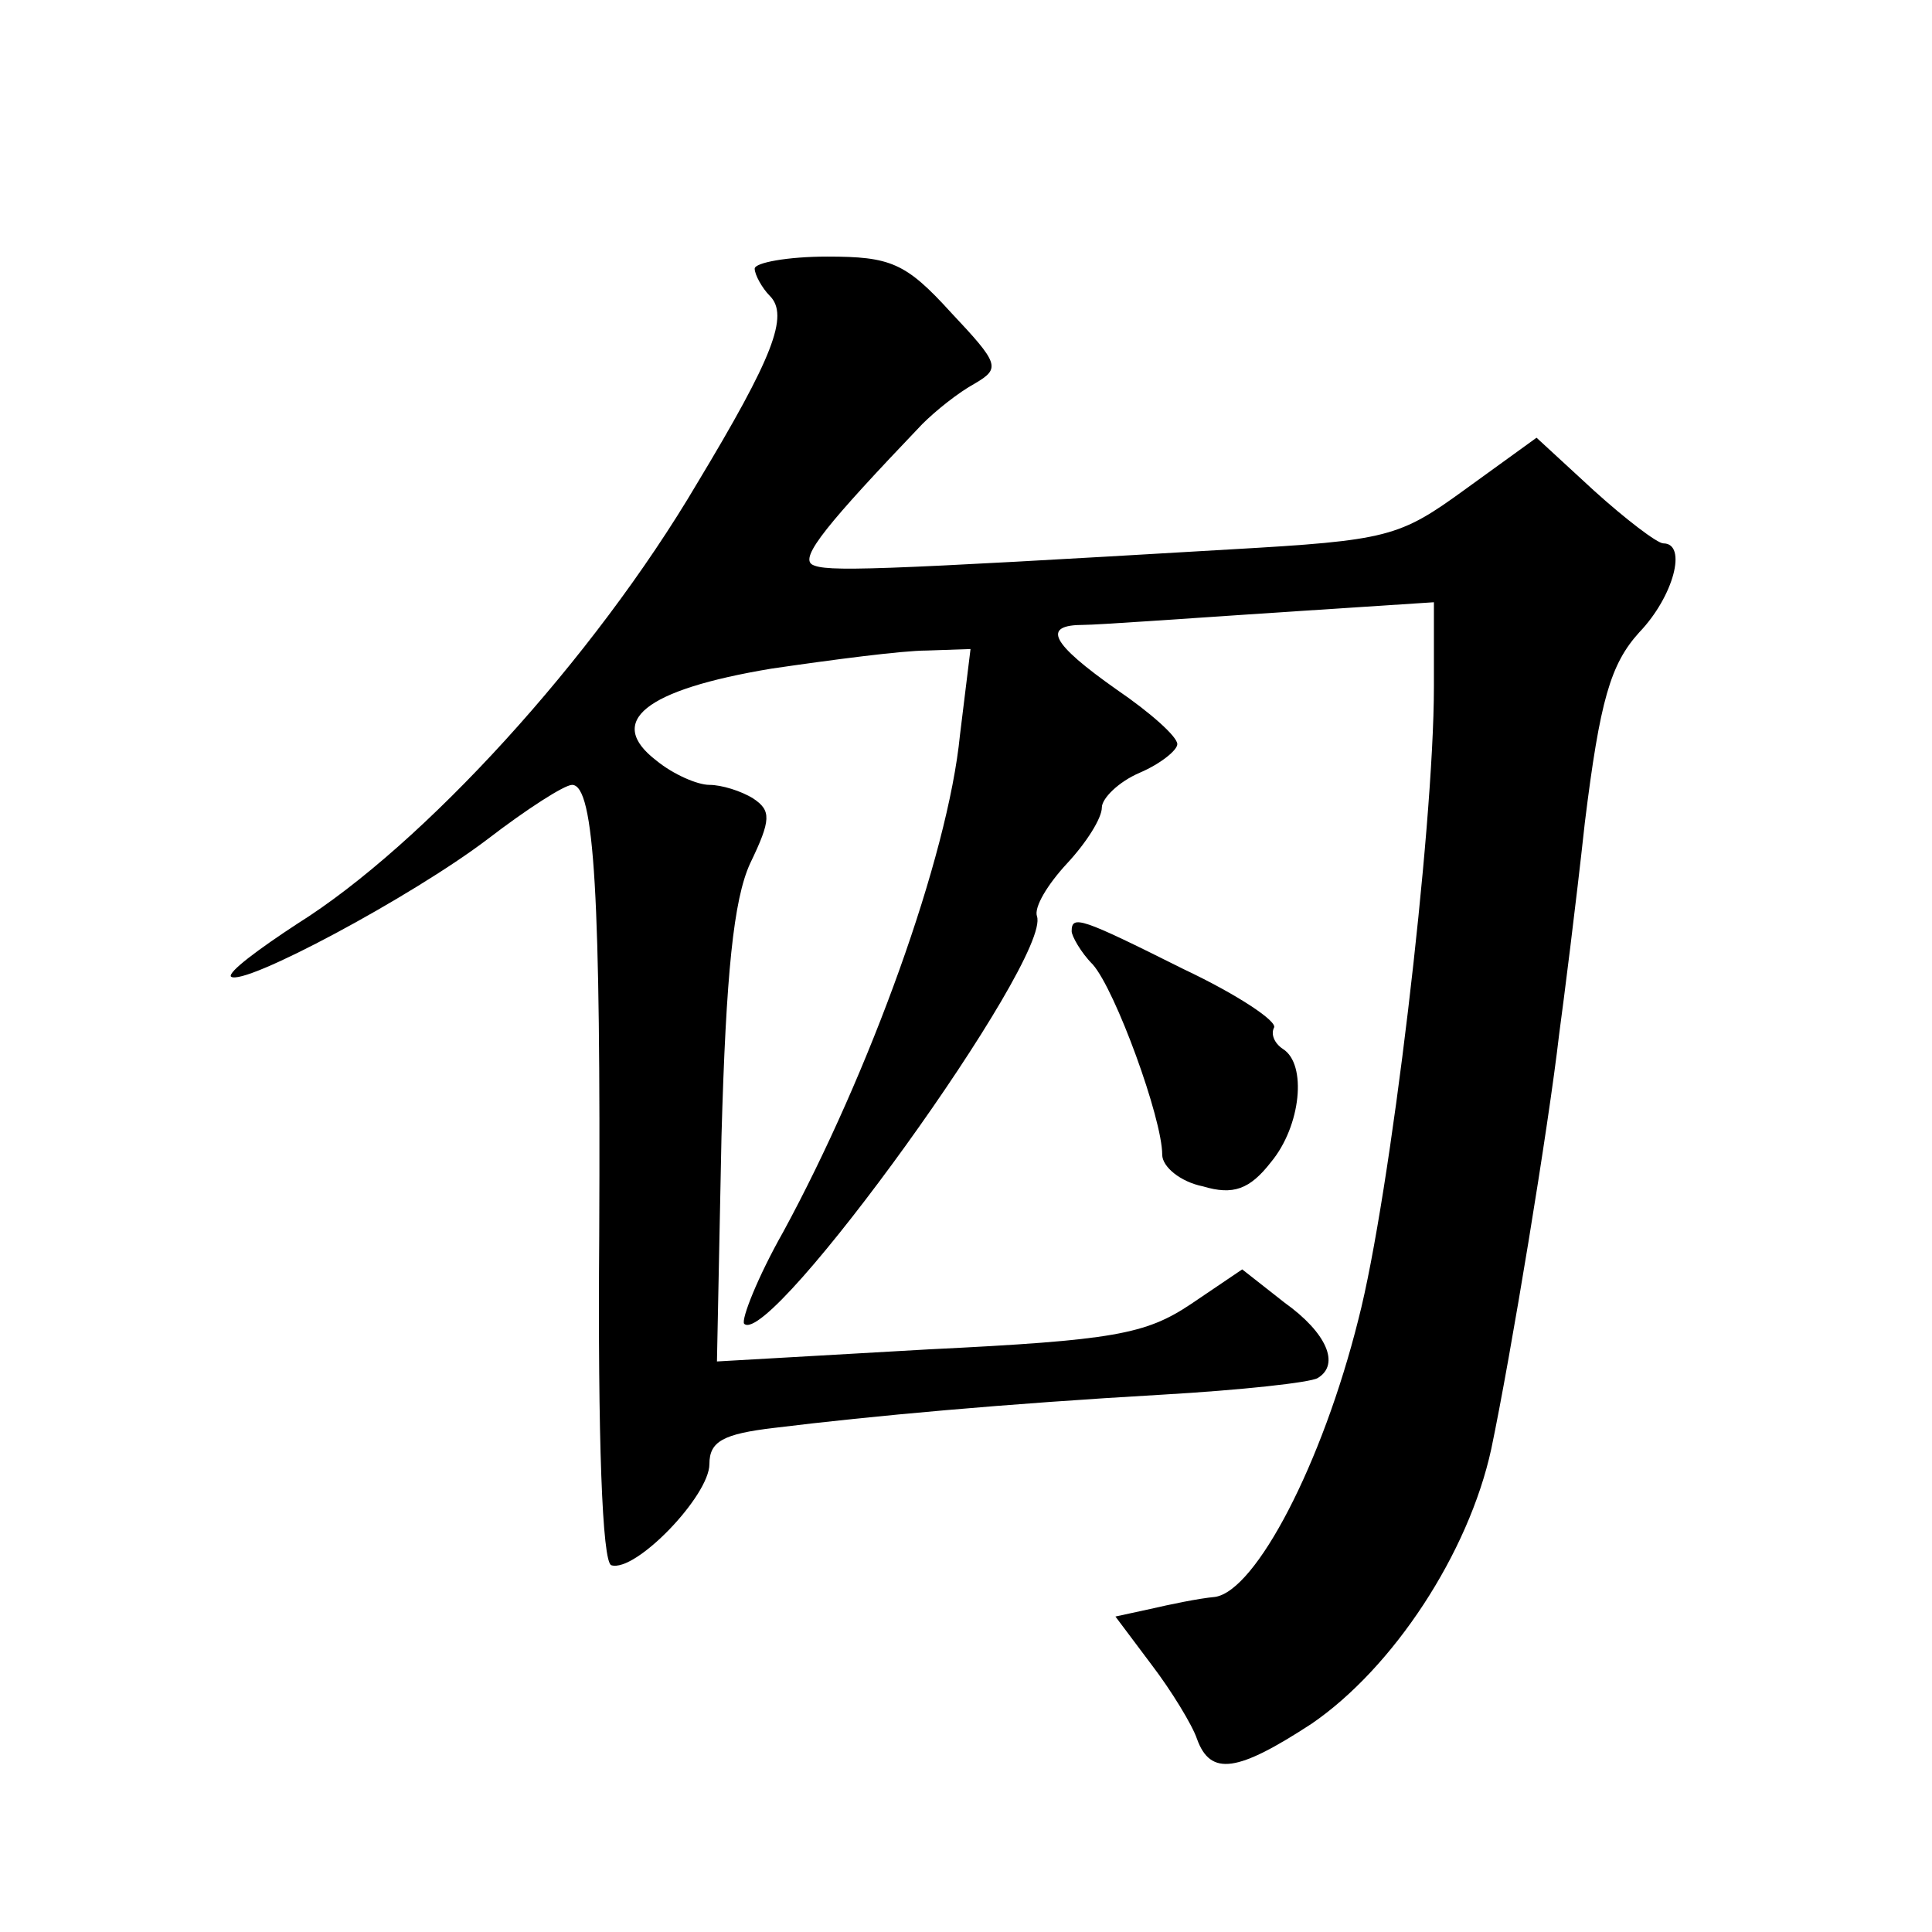
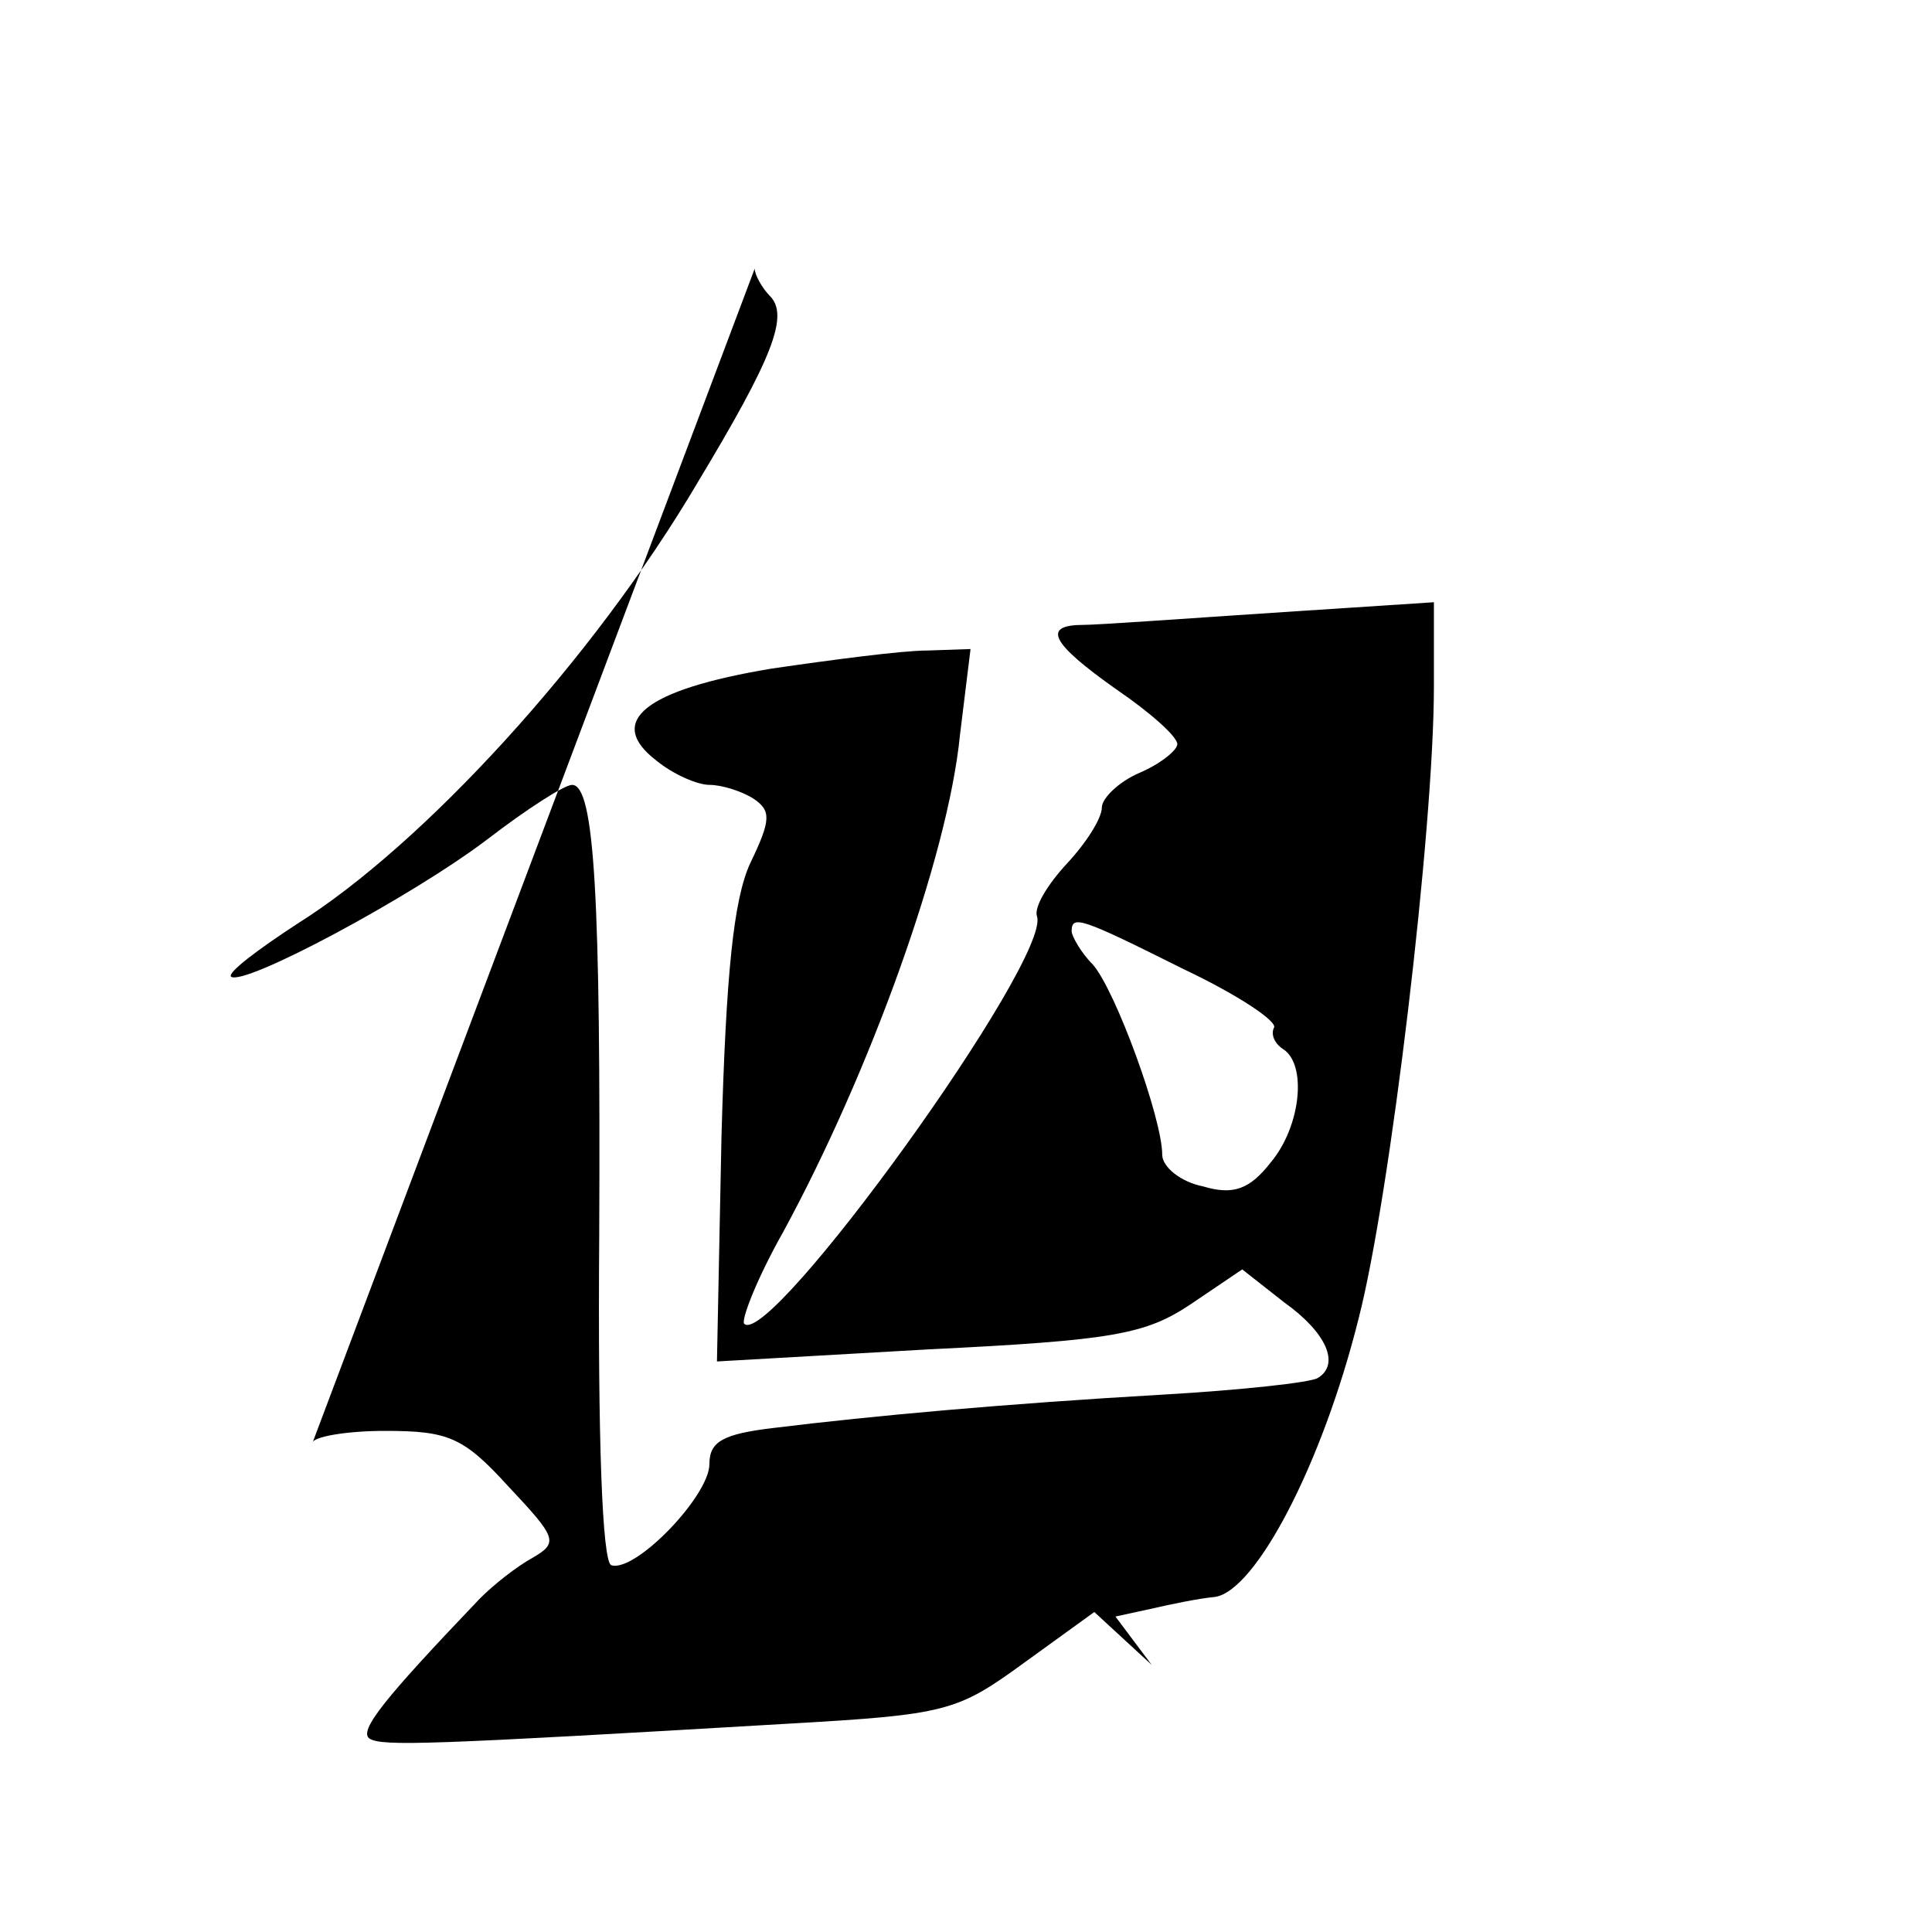
<svg xmlns="http://www.w3.org/2000/svg" version="1.0" width="128pt" height="128pt" viewBox="0 0 128 128" preserveAspectRatio="xMidYMid meet">
  <g transform="translate(0,128) scale(0.1,-0.1)" fill="#0" stroke="none">
-     <path d="M500 1102 c0 -4 5 -13 10 -18 13 -13 2 -41 -48 -124 -69 -117 -182 -240 -265 -292 -26 -17 -46 -32 -44 -35 8 -7 120 53 170 91 26 20 51 36 56 36 15 0 19 -75 18 -299 -1 -134 2 -216 8 -218 16 -5 65 46 65 67 0 15 9 20 43 24 65 8 153 16 257 22 52 3 98 8 103 11 15 9 6 30 -22 50 l-28 22 -34 -23 c-30 -20 -51 -24 -174 -30 l-140 -8 3 149 c3 108 8 157 19 181 14 29 14 35 2 43 -8 5 -21 9 -29 9 -8 0 -24 7 -35 16 -34 26 -8 47 76 61 41 6 87 12 103 12 l29 1 -7 -57 c-8 -81 -60 -224 -117 -329 -17 -30 -28 -58 -26 -61 17 -17 204 242 194 270 -2 6 7 21 20 35 13 14 23 30 23 37 0 6 11 17 25 23 14 6 25 15 25 19 0 5 -18 21 -40 36 -44 31 -50 43 -22 43 9 0 65 4 125 8 l107 7 0 -56 c0 -94 -29 -338 -50 -419 -24 -96 -68 -180 -95 -184 -11 -1 -30 -5 -43 -8 l-23 -5 24 -32 c13 -17 27 -40 30 -49 9 -25 27 -22 76 10 54 37 104 113 119 182 13 62 38 214 45 275 3 22 11 85 17 140 10 81 17 105 36 126 23 24 32 59 16 59 -4 0 -25 16 -46 35 l-38 35 -47 -34 c-44 -32 -51 -34 -156 -40 -238 -14 -268 -15 -277 -10 -8 5 10 27 73 93 9 9 24 21 35 27 17 10 16 13 -16 47 -30 33 -40 37 -82 37 -26 0 -48 -4 -48 -8z M710 663 c0 -3 6 -14 14 -22 15 -17 46 -102 46 -126 0 -8 12 -18 27 -21 20 -6 31 -2 45 16 20 24 24 65 8 75 -6 4 -8 10 -6 14 3 4 -24 22 -60 39 -68 34 -74 36 -74 25z" />
+     <path d="M500 1102 c0 -4 5 -13 10 -18 13 -13 2 -41 -48 -124 -69 -117 -182 -240 -265 -292 -26 -17 -46 -32 -44 -35 8 -7 120 53 170 91 26 20 51 36 56 36 15 0 19 -75 18 -299 -1 -134 2 -216 8 -218 16 -5 65 46 65 67 0 15 9 20 43 24 65 8 153 16 257 22 52 3 98 8 103 11 15 9 6 30 -22 50 l-28 22 -34 -23 c-30 -20 -51 -24 -174 -30 l-140 -8 3 149 c3 108 8 157 19 181 14 29 14 35 2 43 -8 5 -21 9 -29 9 -8 0 -24 7 -35 16 -34 26 -8 47 76 61 41 6 87 12 103 12 l29 1 -7 -57 c-8 -81 -60 -224 -117 -329 -17 -30 -28 -58 -26 -61 17 -17 204 242 194 270 -2 6 7 21 20 35 13 14 23 30 23 37 0 6 11 17 25 23 14 6 25 15 25 19 0 5 -18 21 -40 36 -44 31 -50 43 -22 43 9 0 65 4 125 8 l107 7 0 -56 c0 -94 -29 -338 -50 -419 -24 -96 -68 -180 -95 -184 -11 -1 -30 -5 -43 -8 l-23 -5 24 -32 l-38 35 -47 -34 c-44 -32 -51 -34 -156 -40 -238 -14 -268 -15 -277 -10 -8 5 10 27 73 93 9 9 24 21 35 27 17 10 16 13 -16 47 -30 33 -40 37 -82 37 -26 0 -48 -4 -48 -8z M710 663 c0 -3 6 -14 14 -22 15 -17 46 -102 46 -126 0 -8 12 -18 27 -21 20 -6 31 -2 45 16 20 24 24 65 8 75 -6 4 -8 10 -6 14 3 4 -24 22 -60 39 -68 34 -74 36 -74 25z" />
  </g>
</svg>